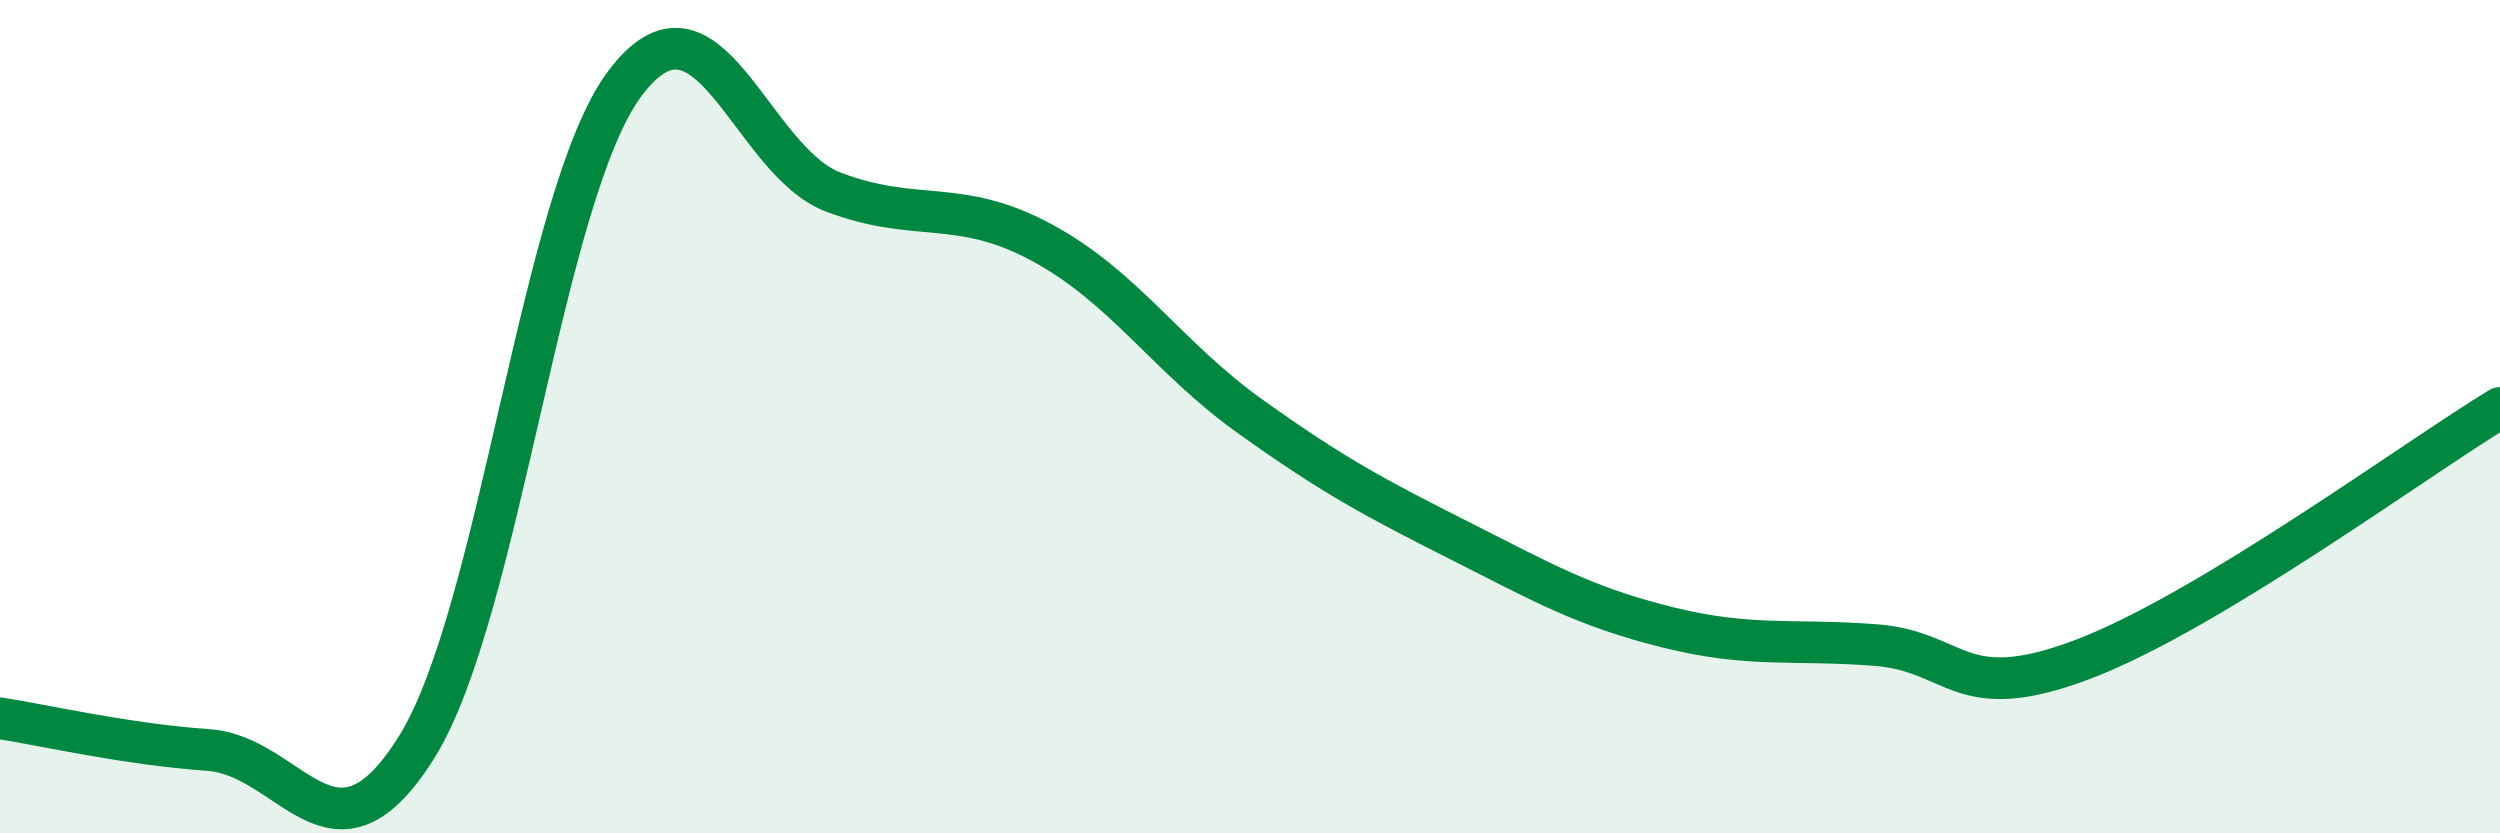
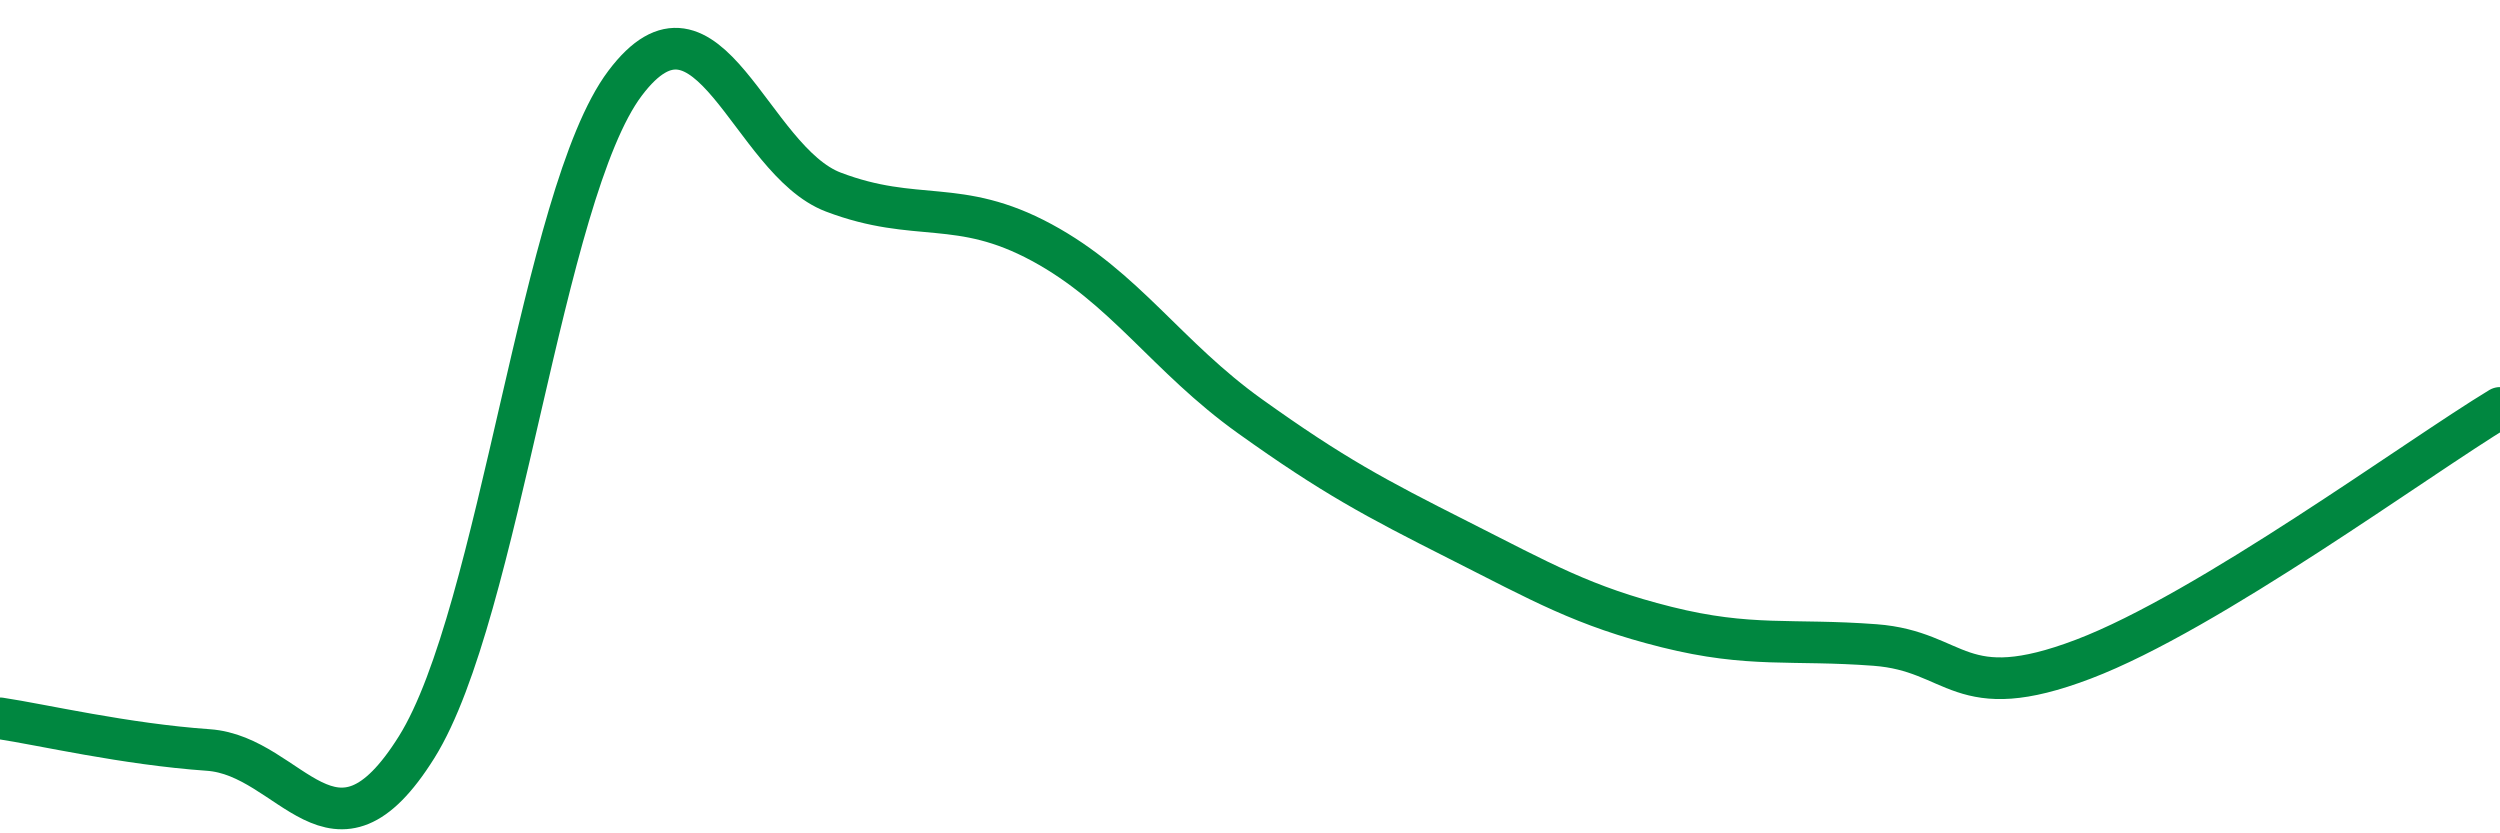
<svg xmlns="http://www.w3.org/2000/svg" width="60" height="20" viewBox="0 0 60 20">
-   <path d="M 0,17.24 C 1,17.39 3,17.86 5,18 C 7,18.14 8,21.13 10,17.93 C 12,14.73 13,4.66 15,2 C 17,-0.66 18,3.85 20,4.61 C 22,5.37 23,4.74 25,5.82 C 27,6.9 28,8.56 30,9.99 C 32,11.42 33,11.95 35,12.96 C 37,13.97 38,14.55 40,15.05 C 42,15.55 43,15.33 45,15.48 C 47,15.63 47,16.96 50,15.82 C 53,14.68 58,11 60,9.79L60 20L0 20Z" fill="#008740" opacity="0.1" stroke-linecap="round" stroke-linejoin="round" />
  <path d="M 0,17.24 C 1,17.39 3,17.86 5,18 C 7,18.14 8,21.13 10,17.93 C 12,14.73 13,4.66 15,2 C 17,-0.66 18,3.85 20,4.61 C 22,5.37 23,4.74 25,5.82 C 27,6.9 28,8.56 30,9.99 C 32,11.42 33,11.95 35,12.96 C 37,13.97 38,14.55 40,15.05 C 42,15.55 43,15.33 45,15.48 C 47,15.63 47,16.96 50,15.82 C 53,14.68 58,11 60,9.79" stroke="#008740" stroke-width="1" fill="none" stroke-linecap="round" stroke-linejoin="round" />
</svg>